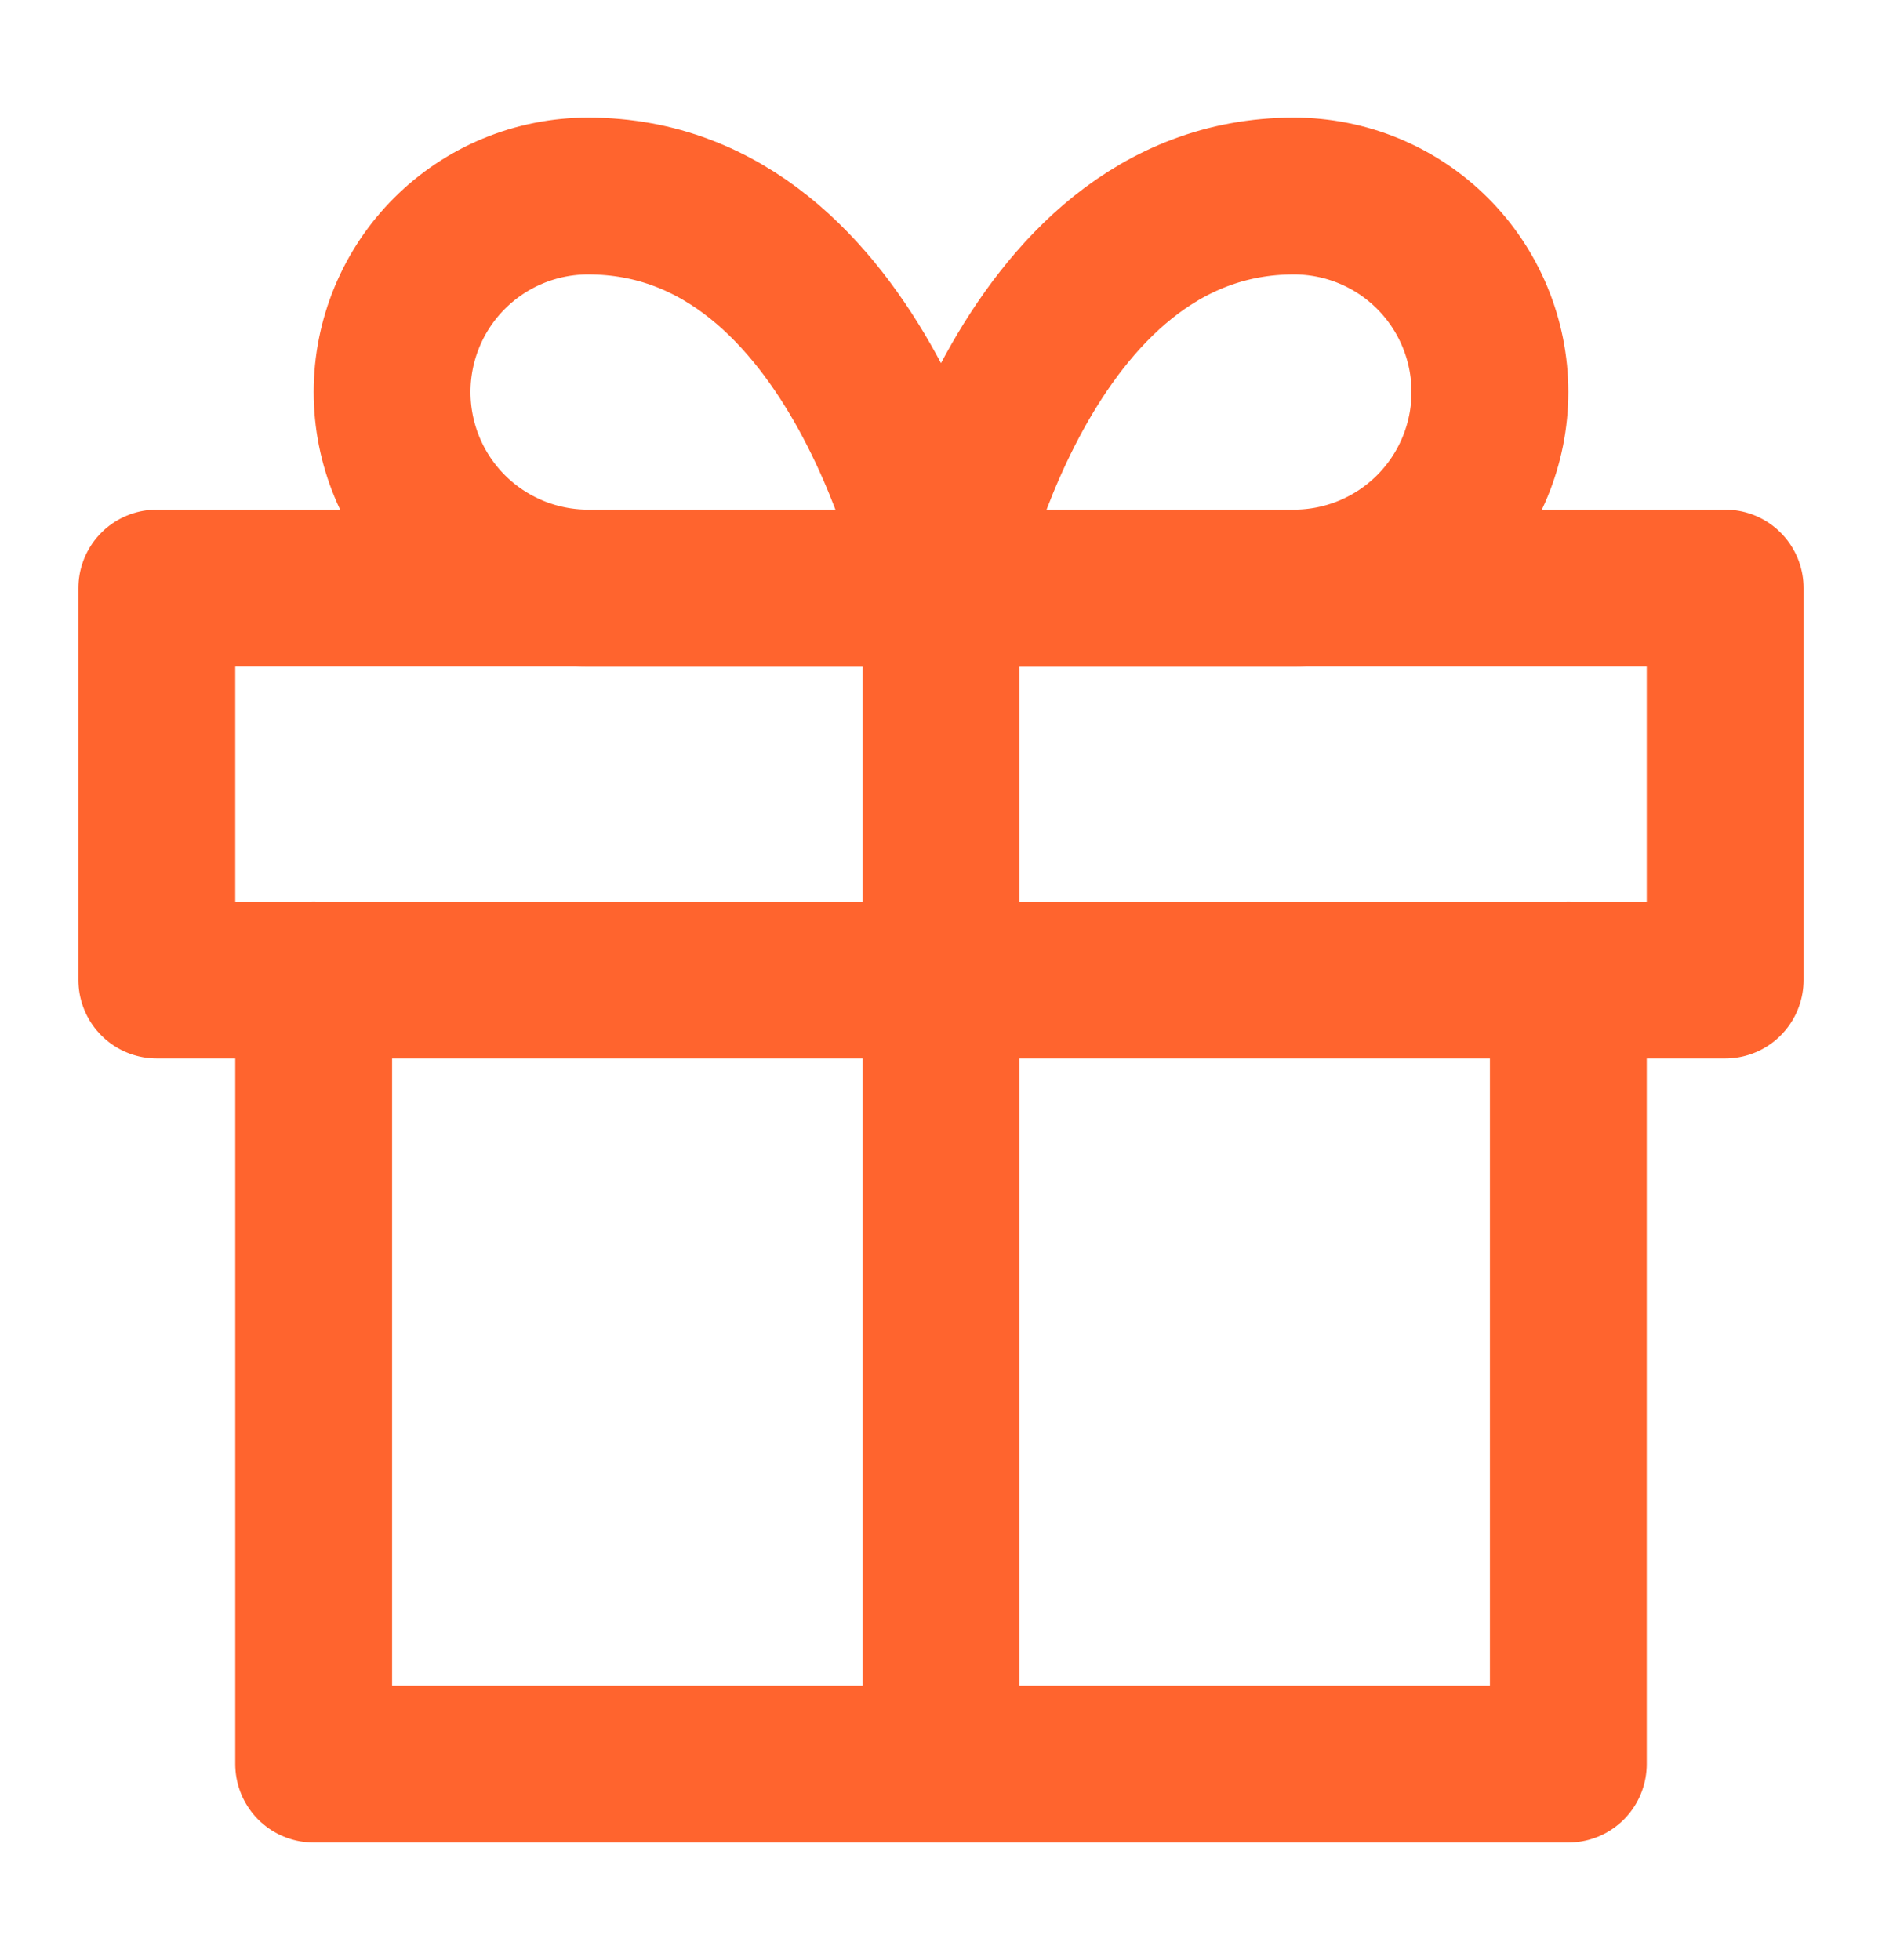
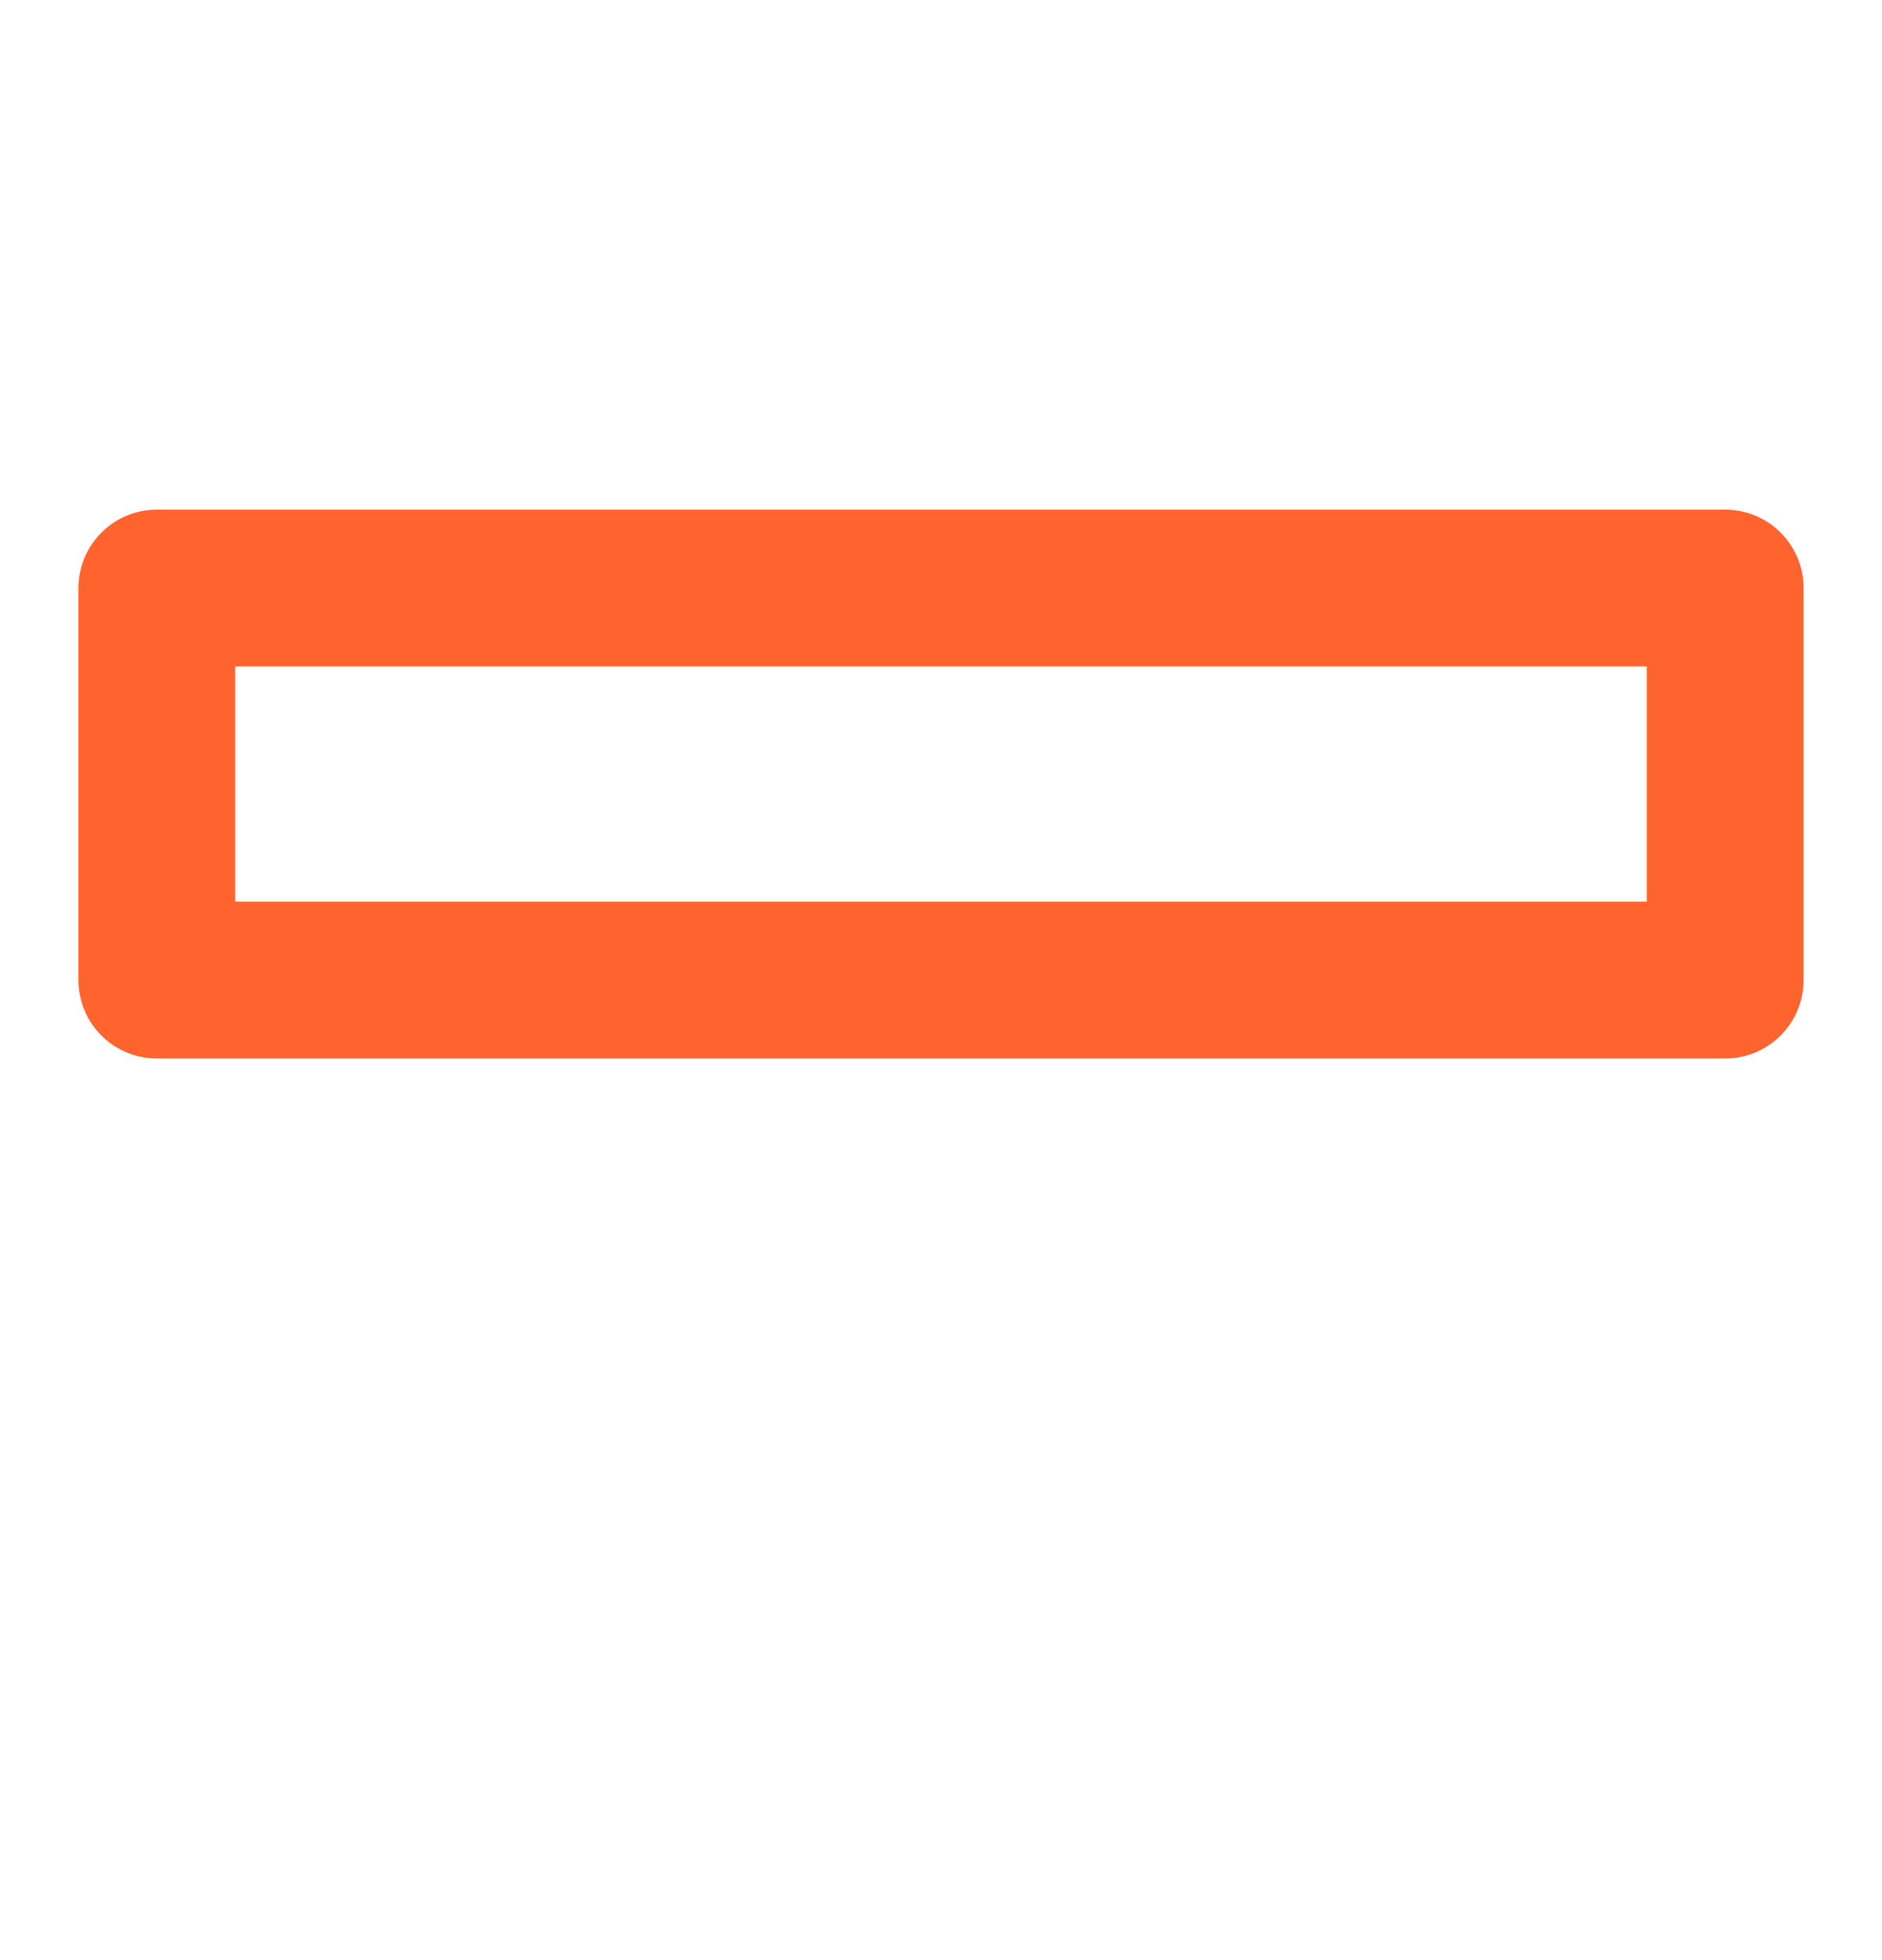
<svg xmlns="http://www.w3.org/2000/svg" width="24" height="25" viewBox="0 0 24 25" fill="none">
-   <path d="M20 12.5V22.5H4V12.5" stroke="#FF642E" stroke-width="2" stroke-linecap="round" stroke-linejoin="round" />
  <path d="M22 7.5H2V12.5H22V7.5Z" stroke="#FF642E" stroke-width="2" stroke-linecap="round" stroke-linejoin="round" />
-   <path d="M12 22.5V7.5" stroke="#FF642E" stroke-width="2" stroke-linecap="round" stroke-linejoin="round" />
-   <path d="M12 7.5H7.5C6.837 7.5 6.201 7.237 5.732 6.768C5.263 6.299 5 5.663 5 5C5 4.337 5.263 3.701 5.732 3.232C6.201 2.763 6.837 2.5 7.5 2.5C11 2.5 12 7.5 12 7.5Z" stroke="#FF642E" stroke-width="2" stroke-linecap="round" stroke-linejoin="round" />
-   <path d="M12 7.5H16.5C17.163 7.5 17.799 7.237 18.268 6.768C18.737 6.299 19 5.663 19 5C19 4.337 18.737 3.701 18.268 3.232C17.799 2.763 17.163 2.5 16.5 2.5C13 2.5 12 7.5 12 7.5Z" stroke="#FF642E" stroke-width="2" stroke-linecap="round" stroke-linejoin="round" />
</svg>